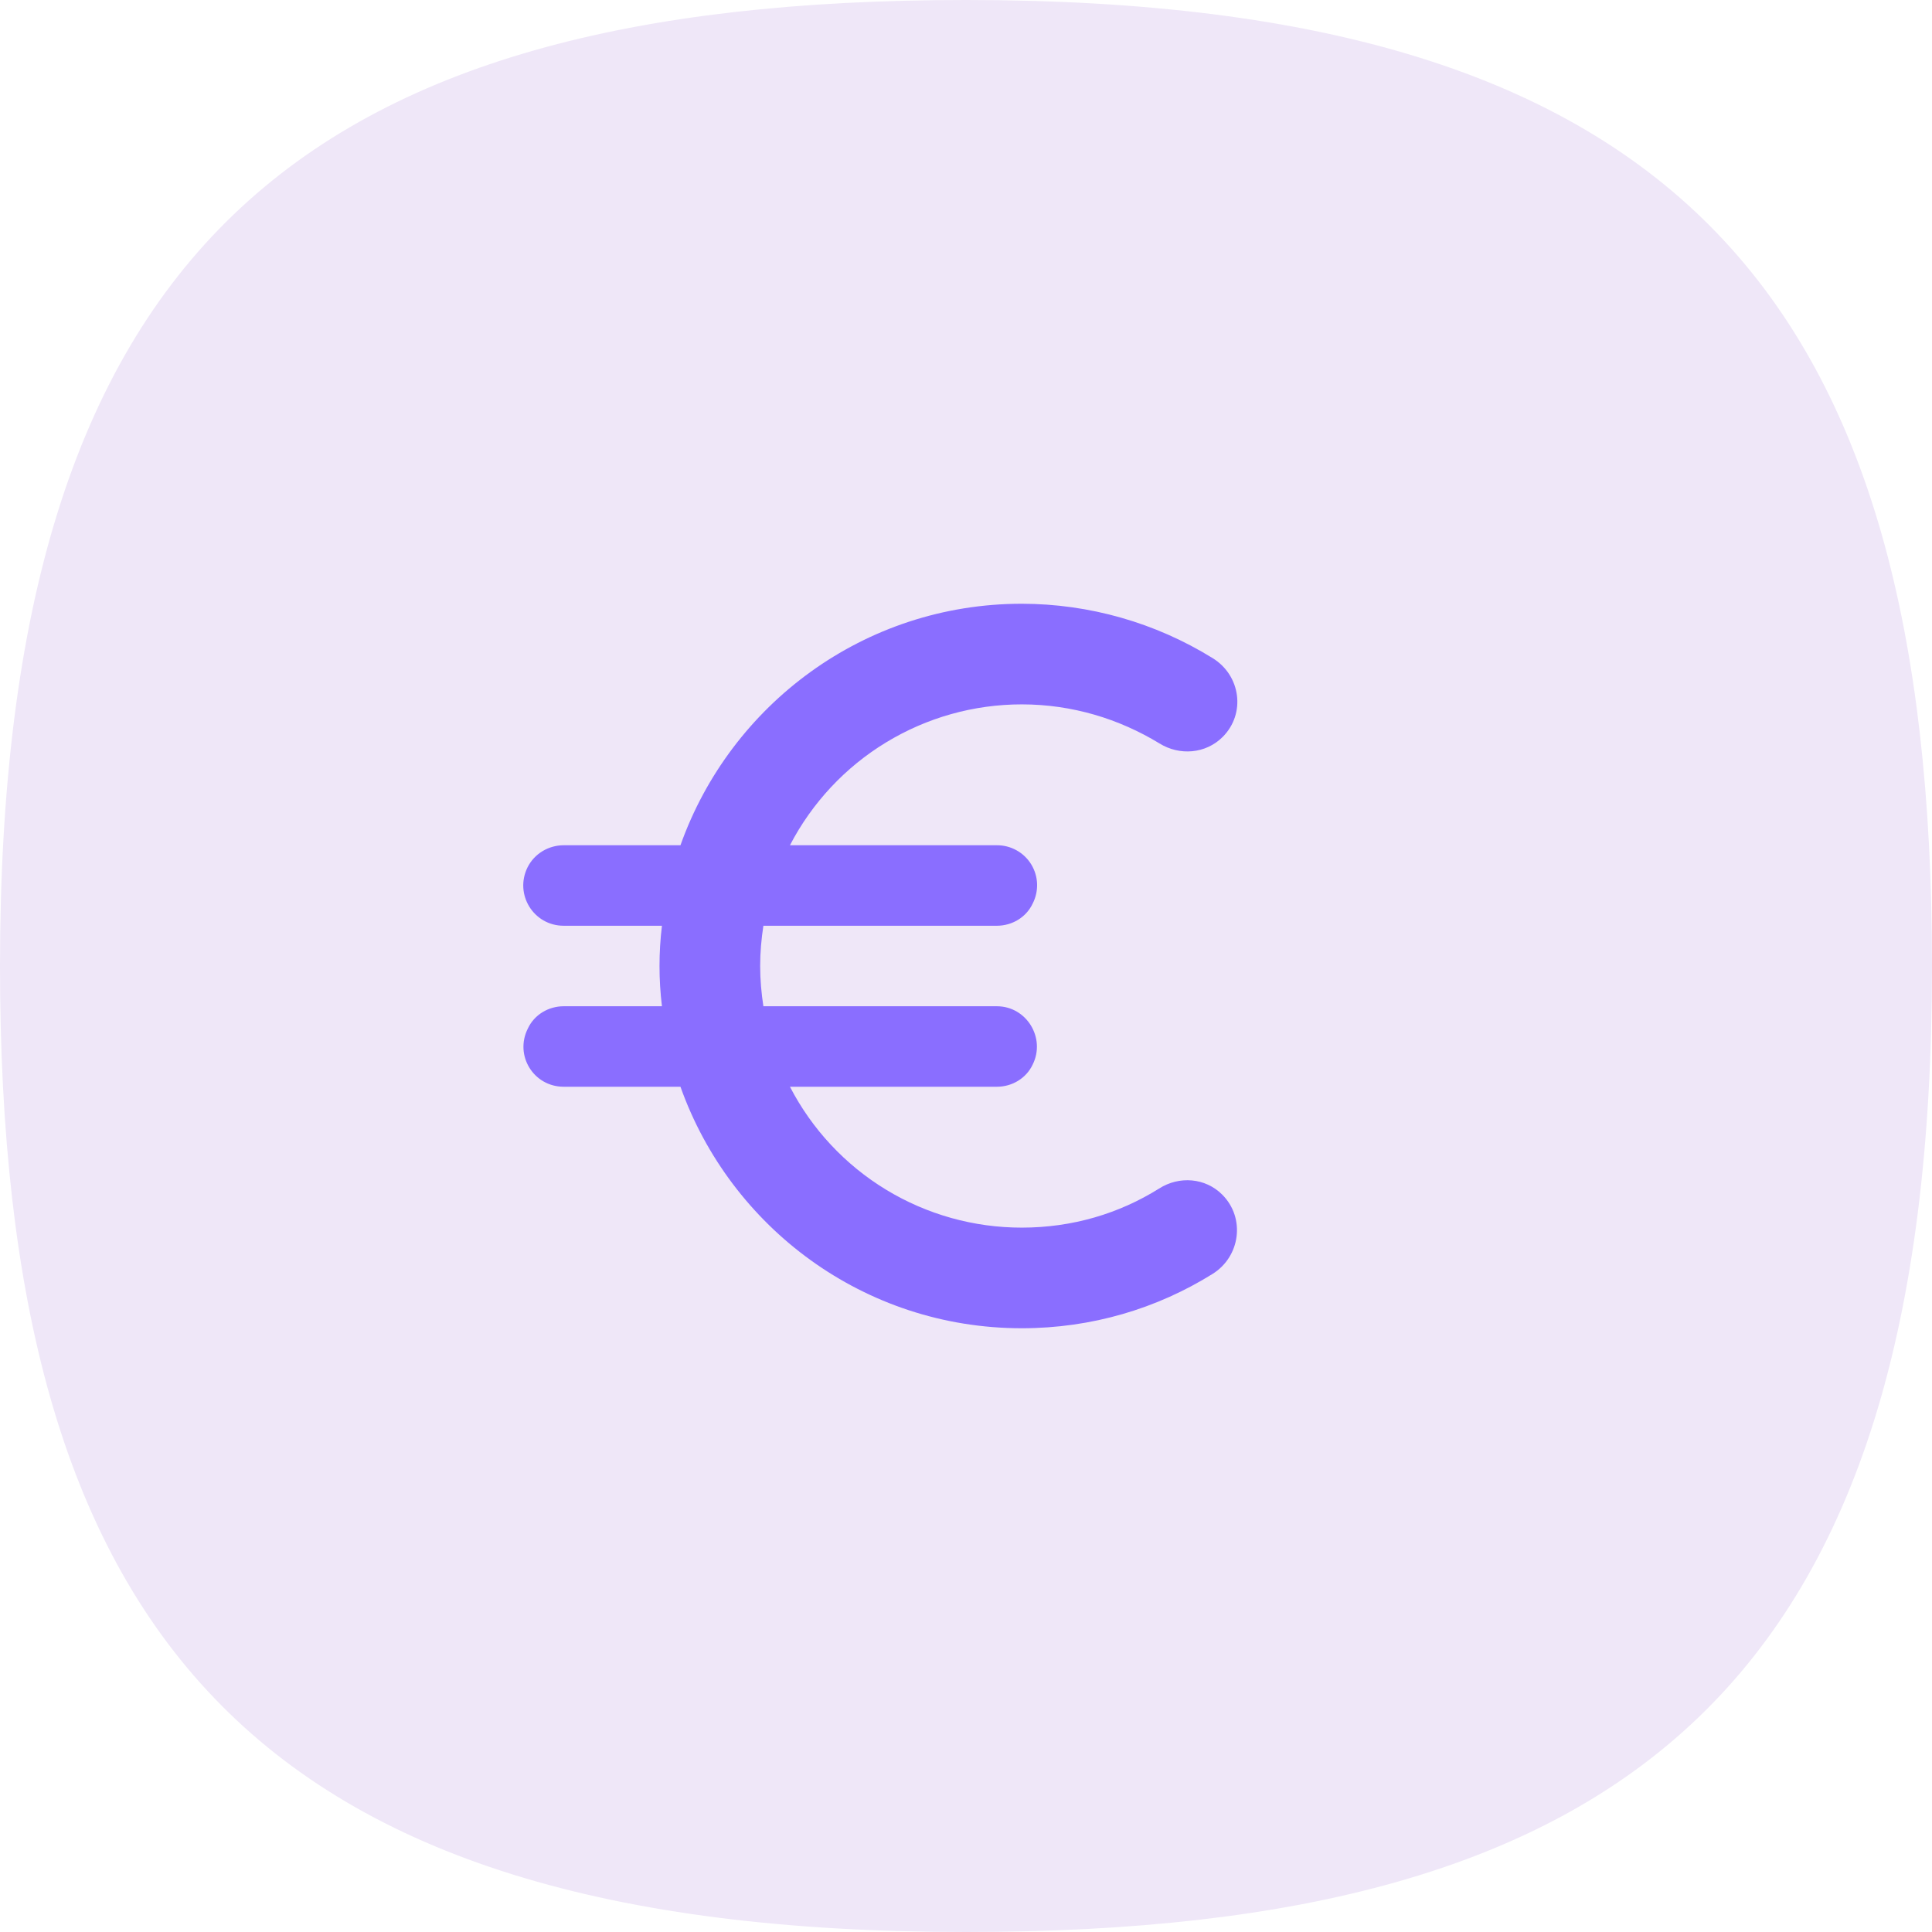
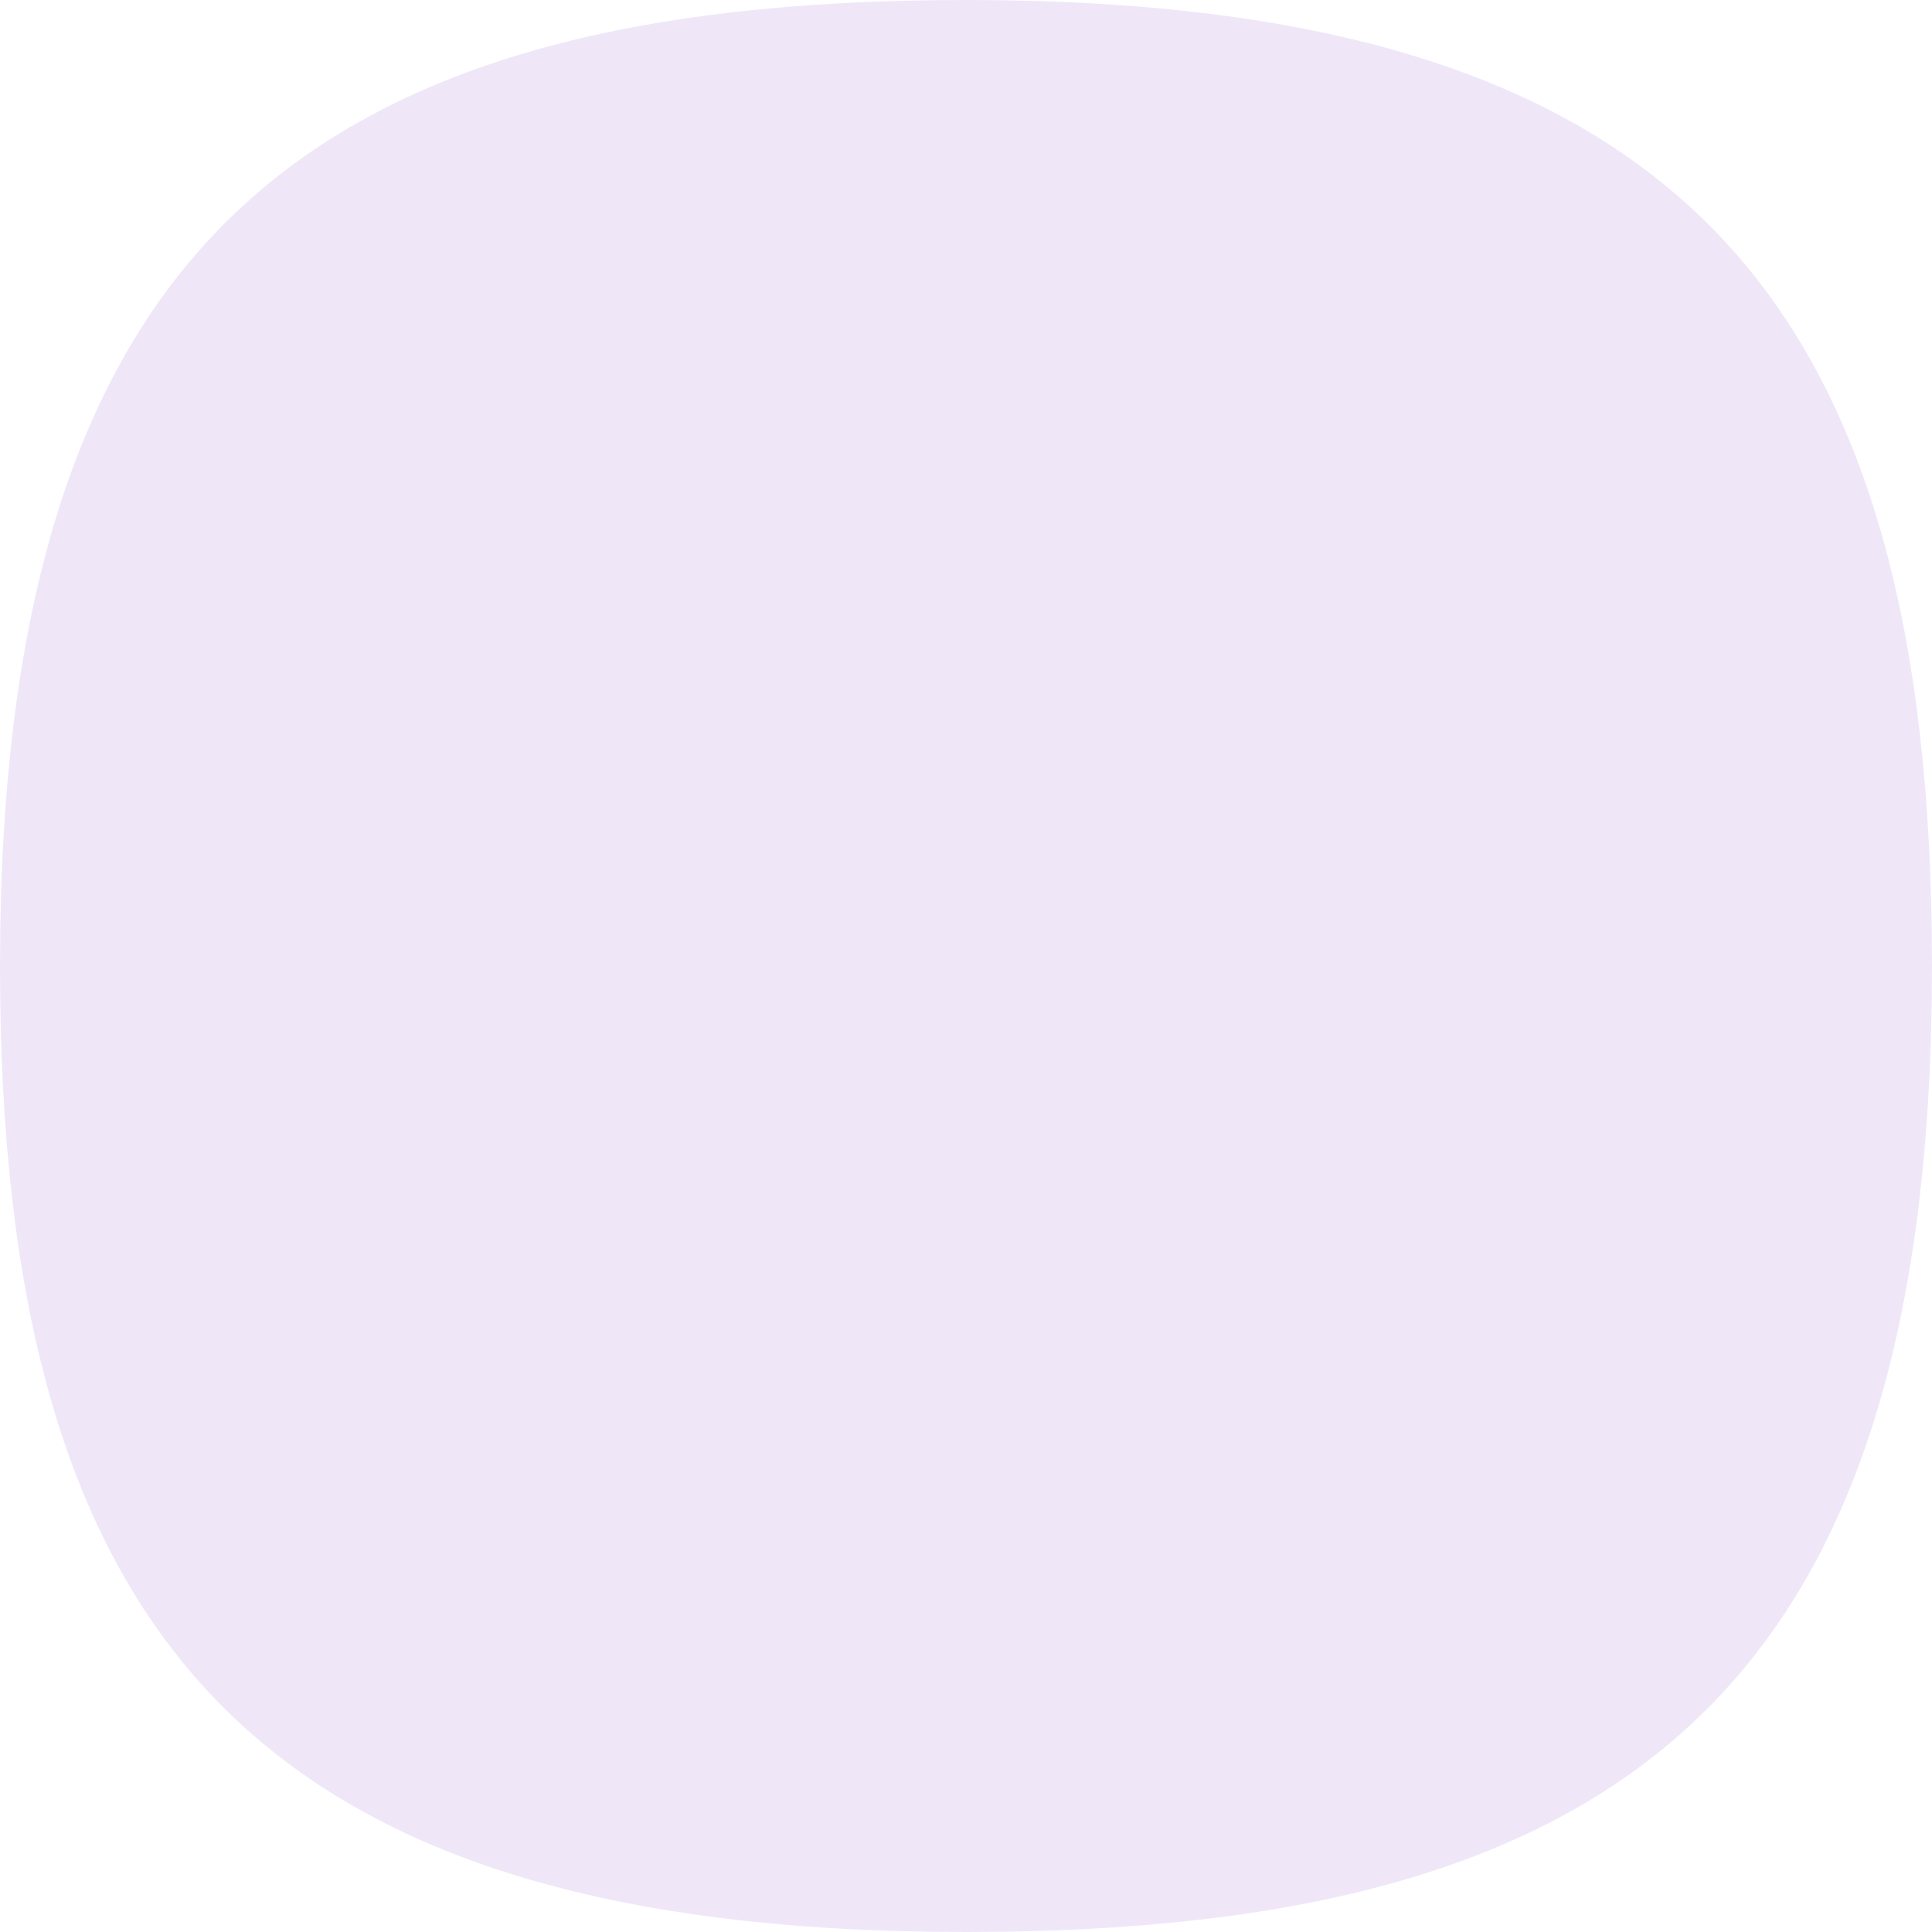
<svg xmlns="http://www.w3.org/2000/svg" width="48" height="48" viewBox="0 0 48 48" fill="none">
-   <path d="M24 0C7.477 0 0 6.215 0 24C0 40.523 6.215 48 24 48C40.523 48 48 41.785 48 24C48 7.477 41.785 0 24 0Z" fill="#EFE7F8" />
-   <path d="M25.386 30.5C24.197 30.501 23.031 30.175 22.015 29.558C20.999 28.941 20.173 28.056 19.626 27H24.766C25.146 27 25.496 26.79 25.656 26.45C25.986 25.79 25.506 25 24.766 25H18.966C18.916 24.67 18.886 24.34 18.886 24C18.886 23.66 18.916 23.33 18.966 23H24.766C25.146 23 25.496 22.79 25.656 22.45C25.734 22.298 25.772 22.128 25.766 21.957C25.76 21.786 25.709 21.62 25.62 21.474C25.53 21.328 25.405 21.208 25.255 21.125C25.105 21.042 24.937 20.999 24.766 21H19.626C20.174 19.945 21 19.061 22.016 18.444C23.032 17.826 24.197 17.5 25.386 17.5C26.636 17.5 27.806 17.86 28.806 18.47C29.306 18.78 29.956 18.73 30.376 18.31C30.956 17.73 30.826 16.78 30.126 16.35C28.702 15.469 27.061 15.002 25.386 15C21.466 15 18.146 17.51 16.906 21H14.006C13.626 21 13.276 21.21 13.106 21.55C12.776 22.22 13.256 23 14.006 23H16.446C16.365 23.664 16.365 24.336 16.446 25H14.006C13.626 25 13.276 25.21 13.116 25.55C12.776 26.22 13.256 27 14.006 27H16.906C18.146 30.49 21.466 33 25.386 33C27.126 33 28.746 32.51 30.126 31.65C30.816 31.22 30.946 30.26 30.366 29.68C29.946 29.26 29.296 29.21 28.796 29.53C27.806 30.15 26.646 30.5 25.386 30.5Z" fill="#8A6EFF" />
+   <path d="M24 0C7.477 0 0 6.215 0 24C0 40.523 6.215 48 24 48C40.523 48 48 41.785 48 24C48 7.477 41.785 0 24 0" fill="#EFE7F8" />
</svg>